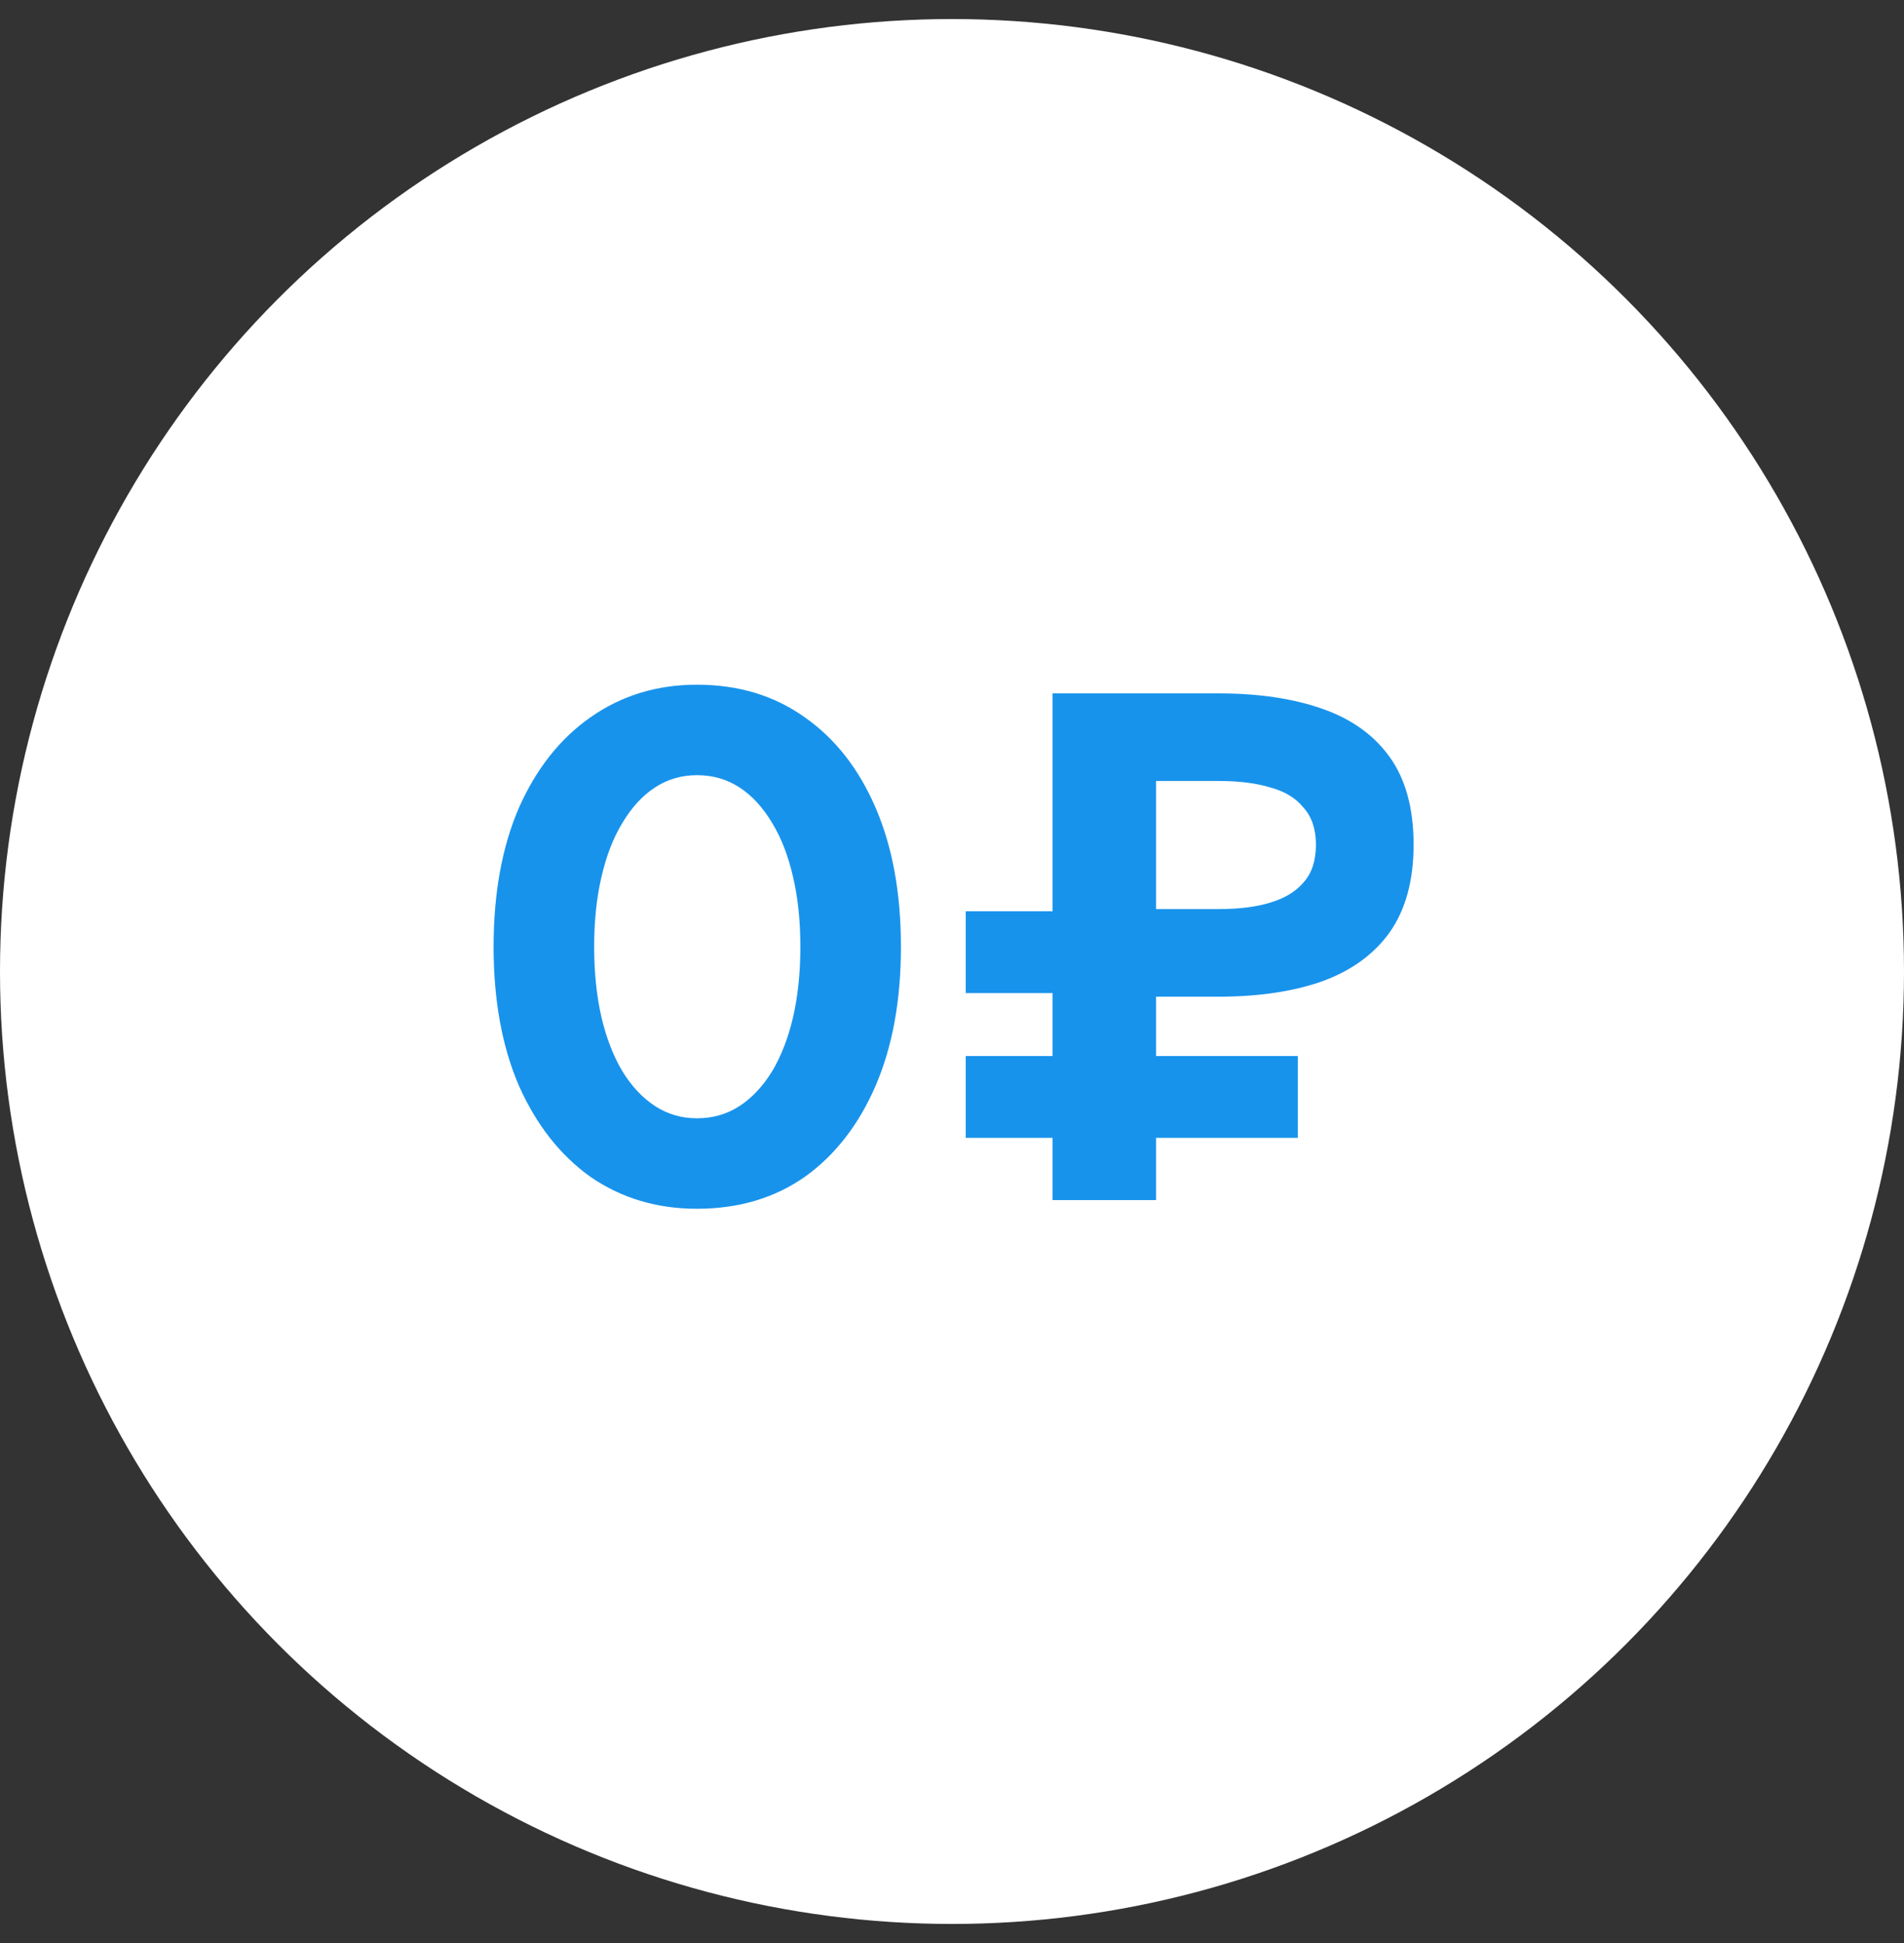
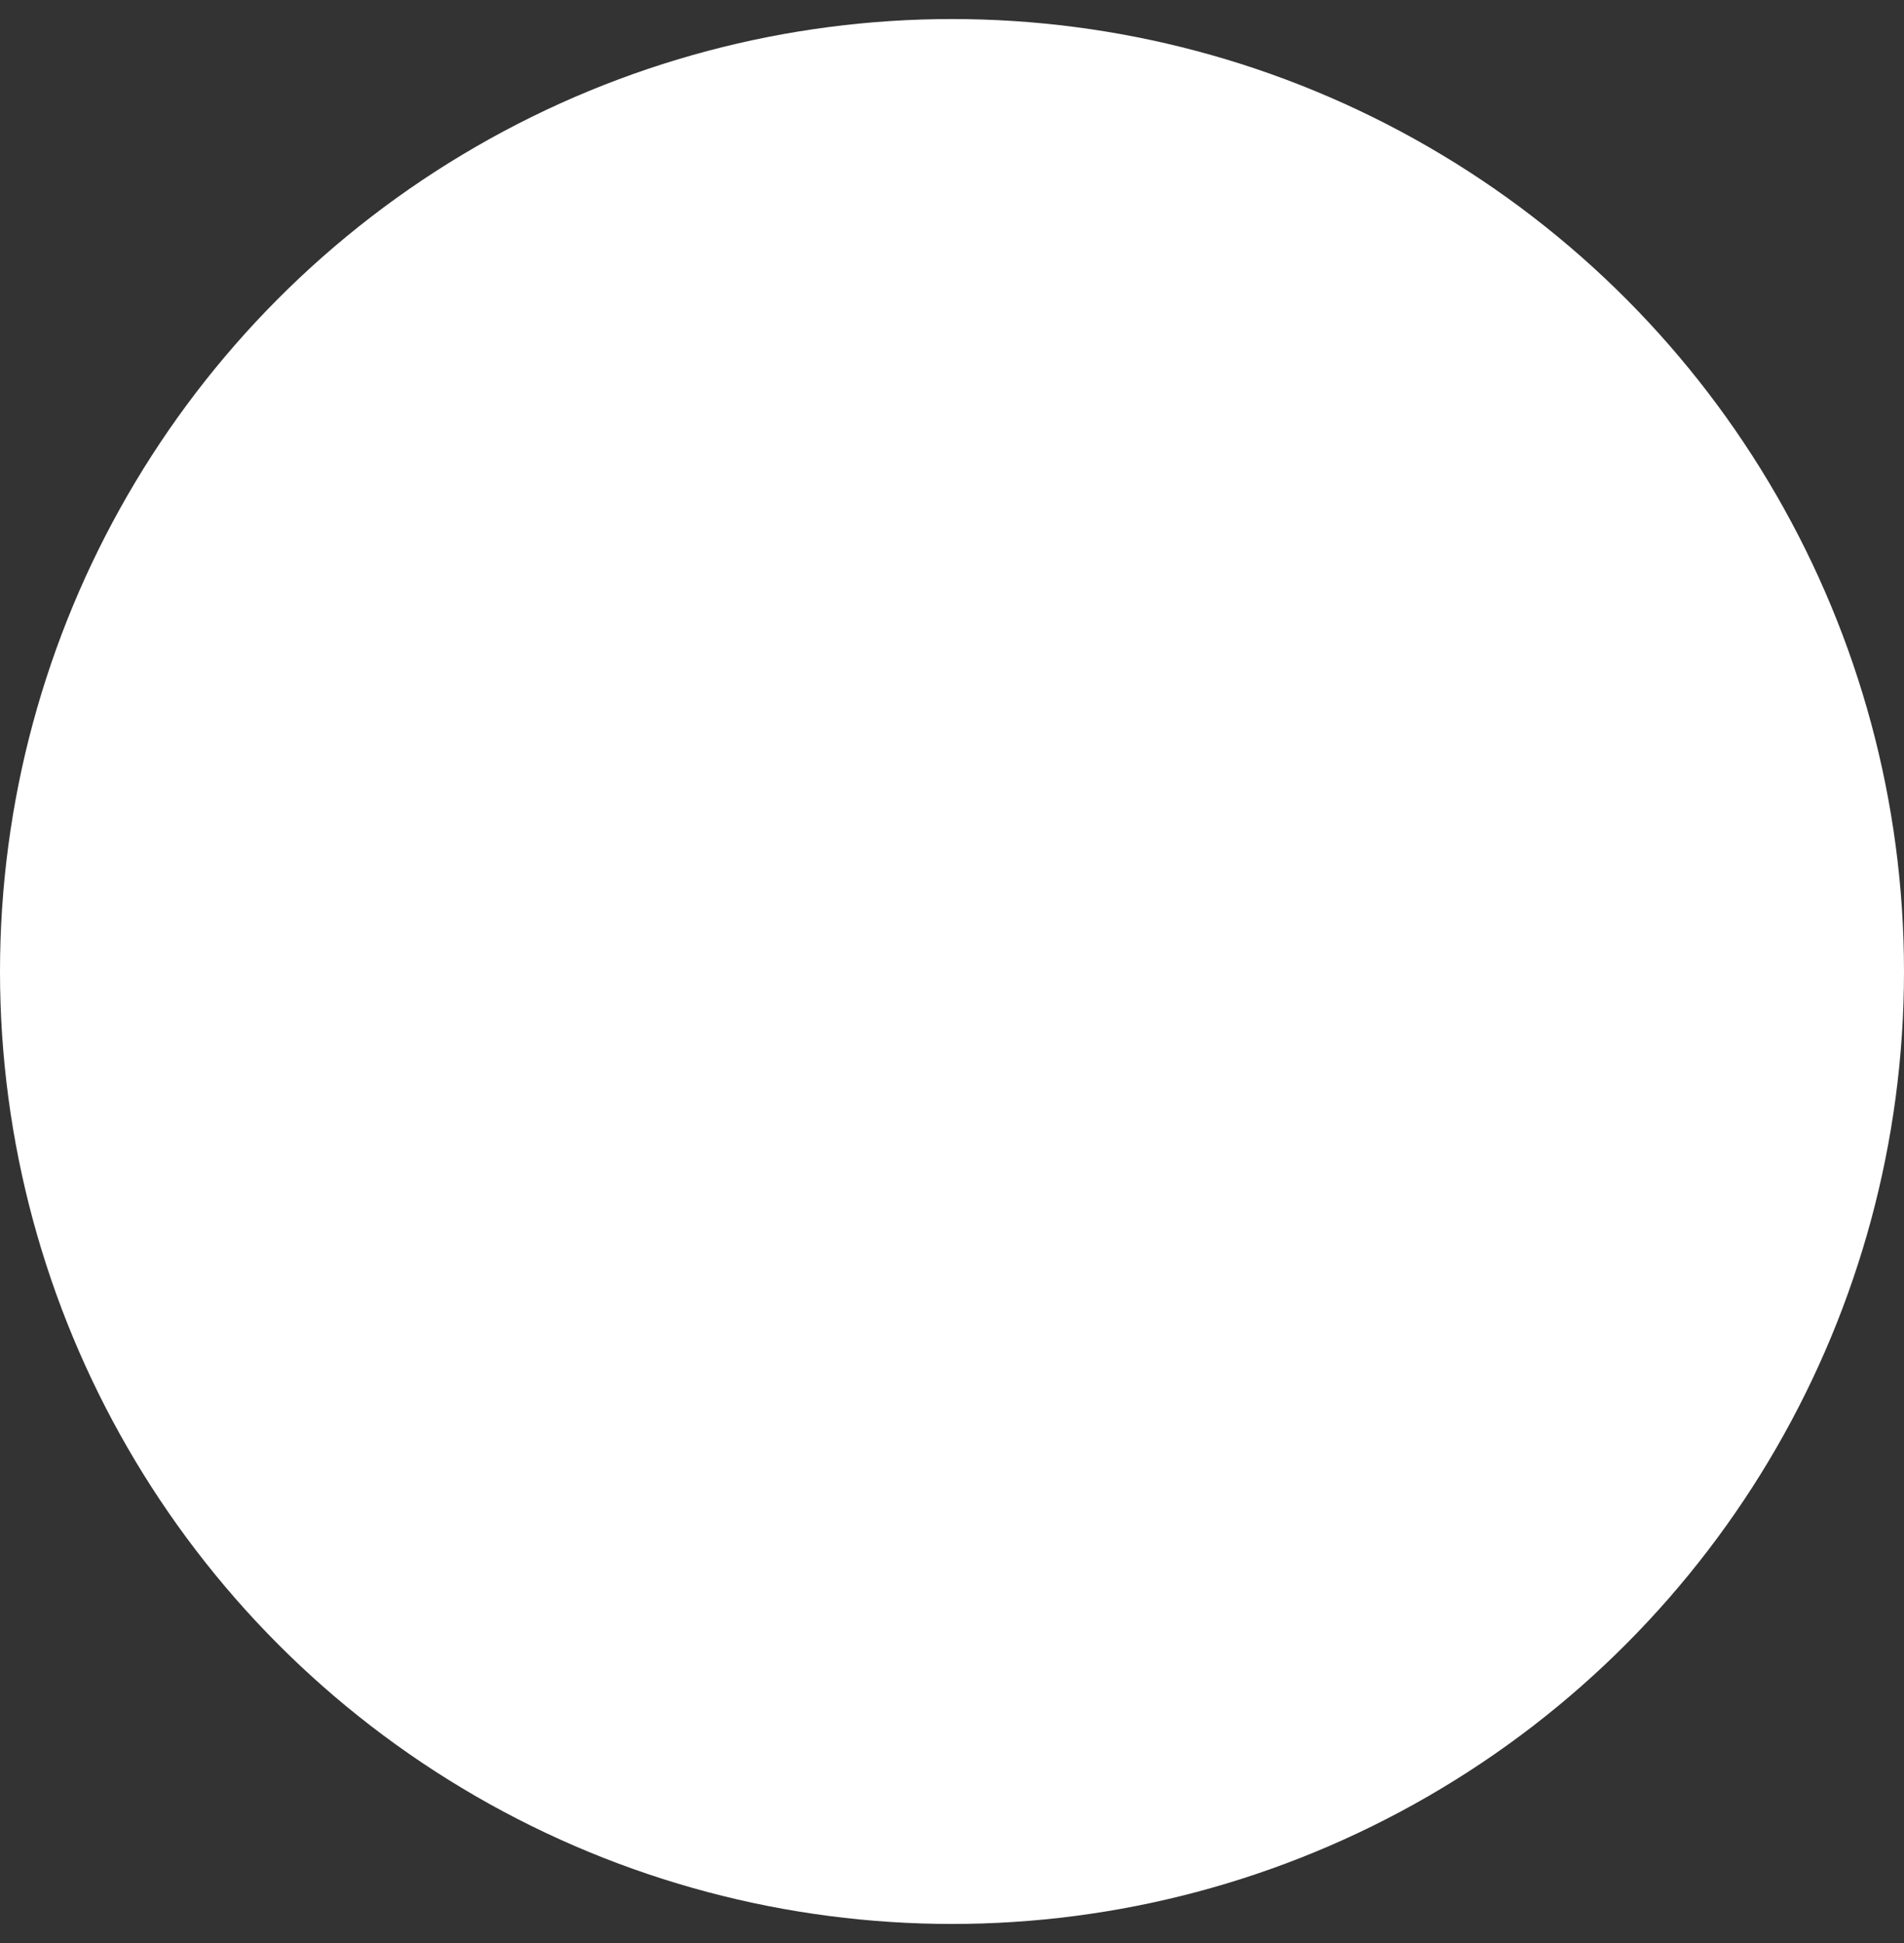
<svg xmlns="http://www.w3.org/2000/svg" width="50" height="51" viewBox="0 0 50 51" fill="none">
  <rect x="0" y="0" width="50" height="51" fill="#333333" stroke="none" />
  <circle cx="25" cy="25.5" r="25" fill="white" />
-   <path d="M15.603 24.85C15.603 24.179 15.666 23.571 15.793 23.026C15.92 22.469 16.103 21.994 16.344 21.601C16.585 21.196 16.87 20.885 17.199 20.67C17.528 20.455 17.896 20.347 18.301 20.347C18.719 20.347 19.093 20.455 19.422 20.67C19.751 20.885 20.036 21.196 20.277 21.601C20.518 21.994 20.701 22.469 20.828 23.026C20.955 23.571 21.018 24.179 21.018 24.85C21.018 25.521 20.955 26.136 20.828 26.693C20.701 27.238 20.518 27.713 20.277 28.118C20.036 28.511 19.751 28.815 19.422 29.03C19.093 29.245 18.719 29.353 18.301 29.353C17.896 29.353 17.528 29.245 17.199 29.03C16.87 28.815 16.585 28.511 16.344 28.118C16.103 27.713 15.92 27.238 15.793 26.693C15.666 26.136 15.603 25.521 15.603 24.85ZM12.962 24.85C12.962 26.256 13.184 27.472 13.627 28.498C14.083 29.524 14.71 30.322 15.508 30.892C16.319 31.449 17.25 31.728 18.301 31.728C19.39 31.728 20.334 31.449 21.132 30.892C21.93 30.322 22.551 29.524 22.994 28.498C23.437 27.472 23.659 26.256 23.659 24.85C23.659 23.444 23.437 22.228 22.994 21.202C22.551 20.176 21.93 19.384 21.132 18.827C20.334 18.257 19.39 17.972 18.301 17.972C17.25 17.972 16.319 18.257 15.508 18.827C14.71 19.384 14.083 20.176 13.627 21.202C13.184 22.228 12.962 23.444 12.962 24.85ZM27.641 18.2V31.5H30.358V18.2H27.641ZM29.256 20.499H31.992C32.537 20.499 32.993 20.556 33.36 20.67C33.74 20.771 34.031 20.949 34.234 21.202C34.449 21.443 34.557 21.766 34.557 22.171C34.557 22.589 34.449 22.918 34.234 23.159C34.031 23.4 33.74 23.577 33.36 23.691C32.993 23.805 32.537 23.862 31.992 23.862H29.256V26.161H31.992C33.043 26.161 33.949 26.028 34.709 25.762C35.482 25.483 36.077 25.053 36.495 24.47C36.913 23.875 37.122 23.108 37.122 22.171C37.122 21.221 36.913 20.455 36.495 19.872C36.077 19.289 35.482 18.865 34.709 18.599C33.949 18.333 33.043 18.2 31.992 18.2H29.256V20.499ZM30.111 29.866H34.082V27.719H30.111V29.866ZM25.361 26.066H29.332V23.919H25.361V26.066ZM25.361 29.866H29.332V27.719H25.361V29.866Z" fill="#1893EC" />
</svg>